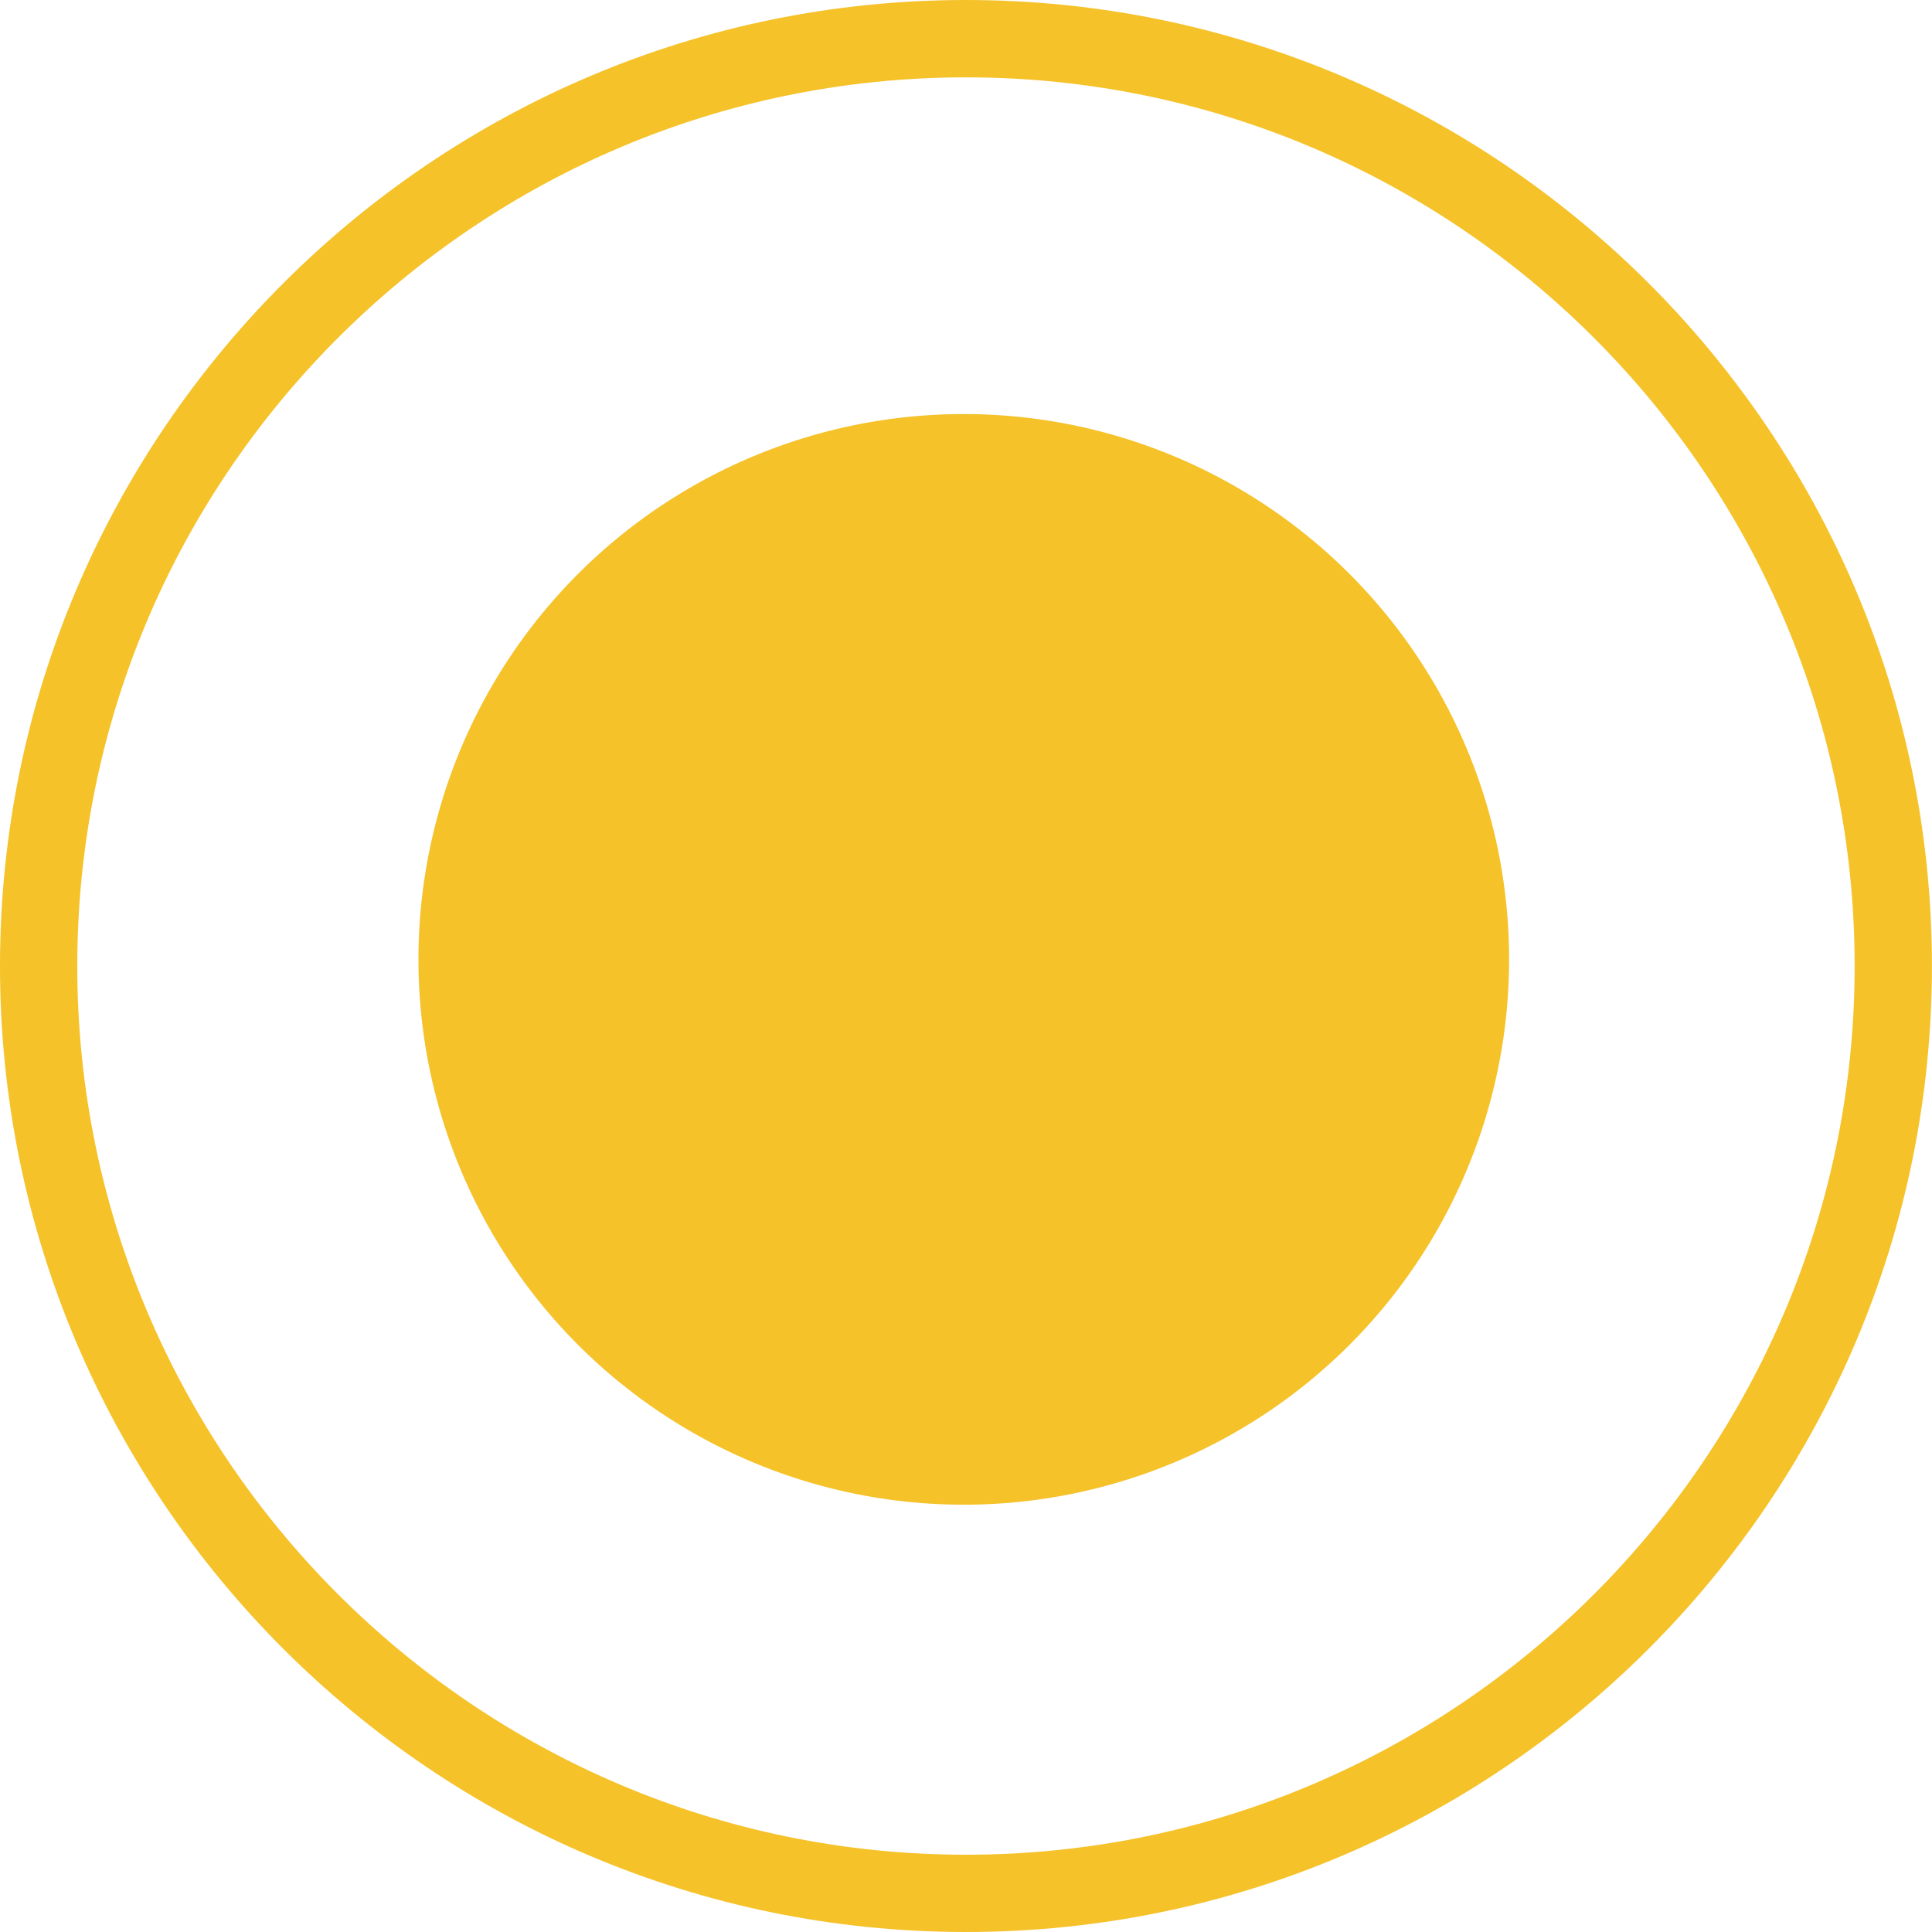
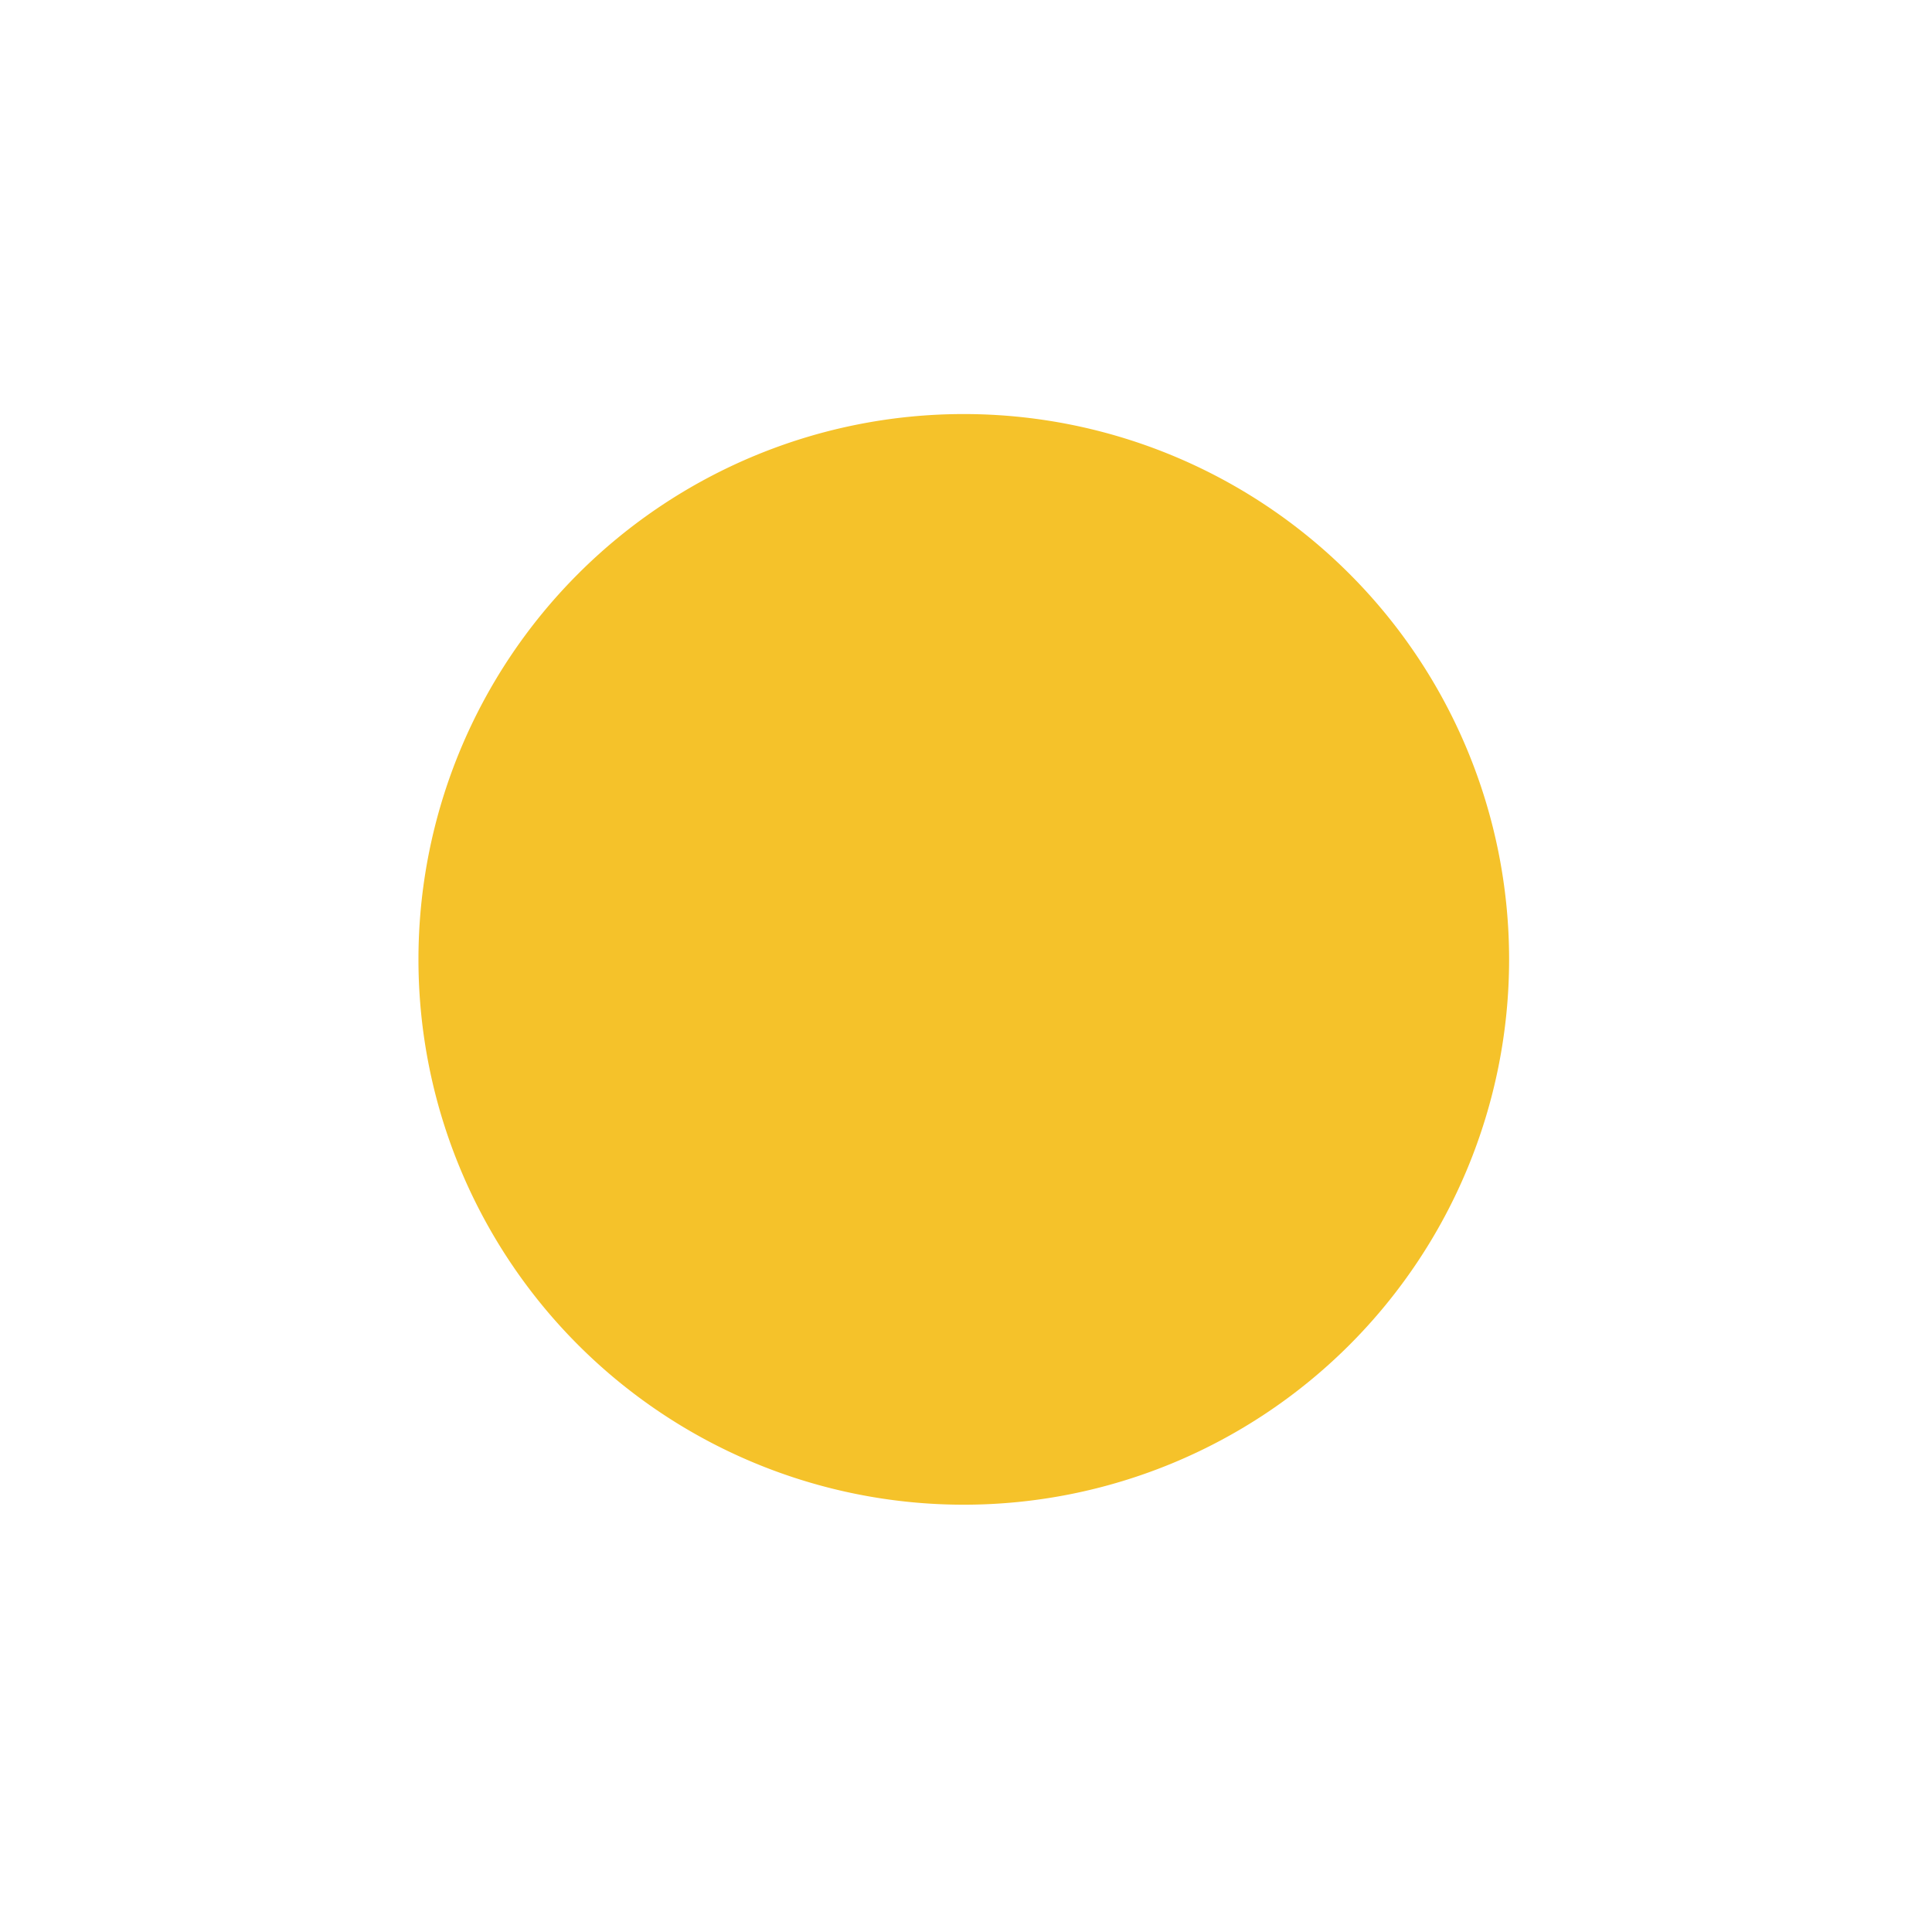
<svg xmlns="http://www.w3.org/2000/svg" xmlns:xlink="http://www.w3.org/1999/xlink" width="24.8" height="24.8" viewBox="0 0 24.8 24.8">
  <defs>
    <path id="a" d="M12.372 5.315a7 7 0 1 1-.001 14 7 7 0 0 1 .001-14z" />
  </defs>
  <use xlink:href="#a" overflow="visible" fill-rule="evenodd" clip-rule="evenodd" fill="#f5c22a" />
  <g>
    <defs>
-       <path id="b" d="M0 12.401C0 19.238 5.563 24.8 12.399 24.8c6.838 0 12.4-5.563 12.4-12.399C24.8 5.563 19.237 0 12.399 0 5.563 0 0 5.563 0 12.401zm.992 0C.992 6.111 6.11.993 12.4.993s11.407 5.118 11.407 11.408S18.69 23.808 12.4 23.808.992 18.691.992 12.401z" />
-     </defs>
+       </defs>
    <use xlink:href="#b" overflow="visible" fill-rule="evenodd" clip-rule="evenodd" fill="#f5c22a" />
  </g>
</svg>